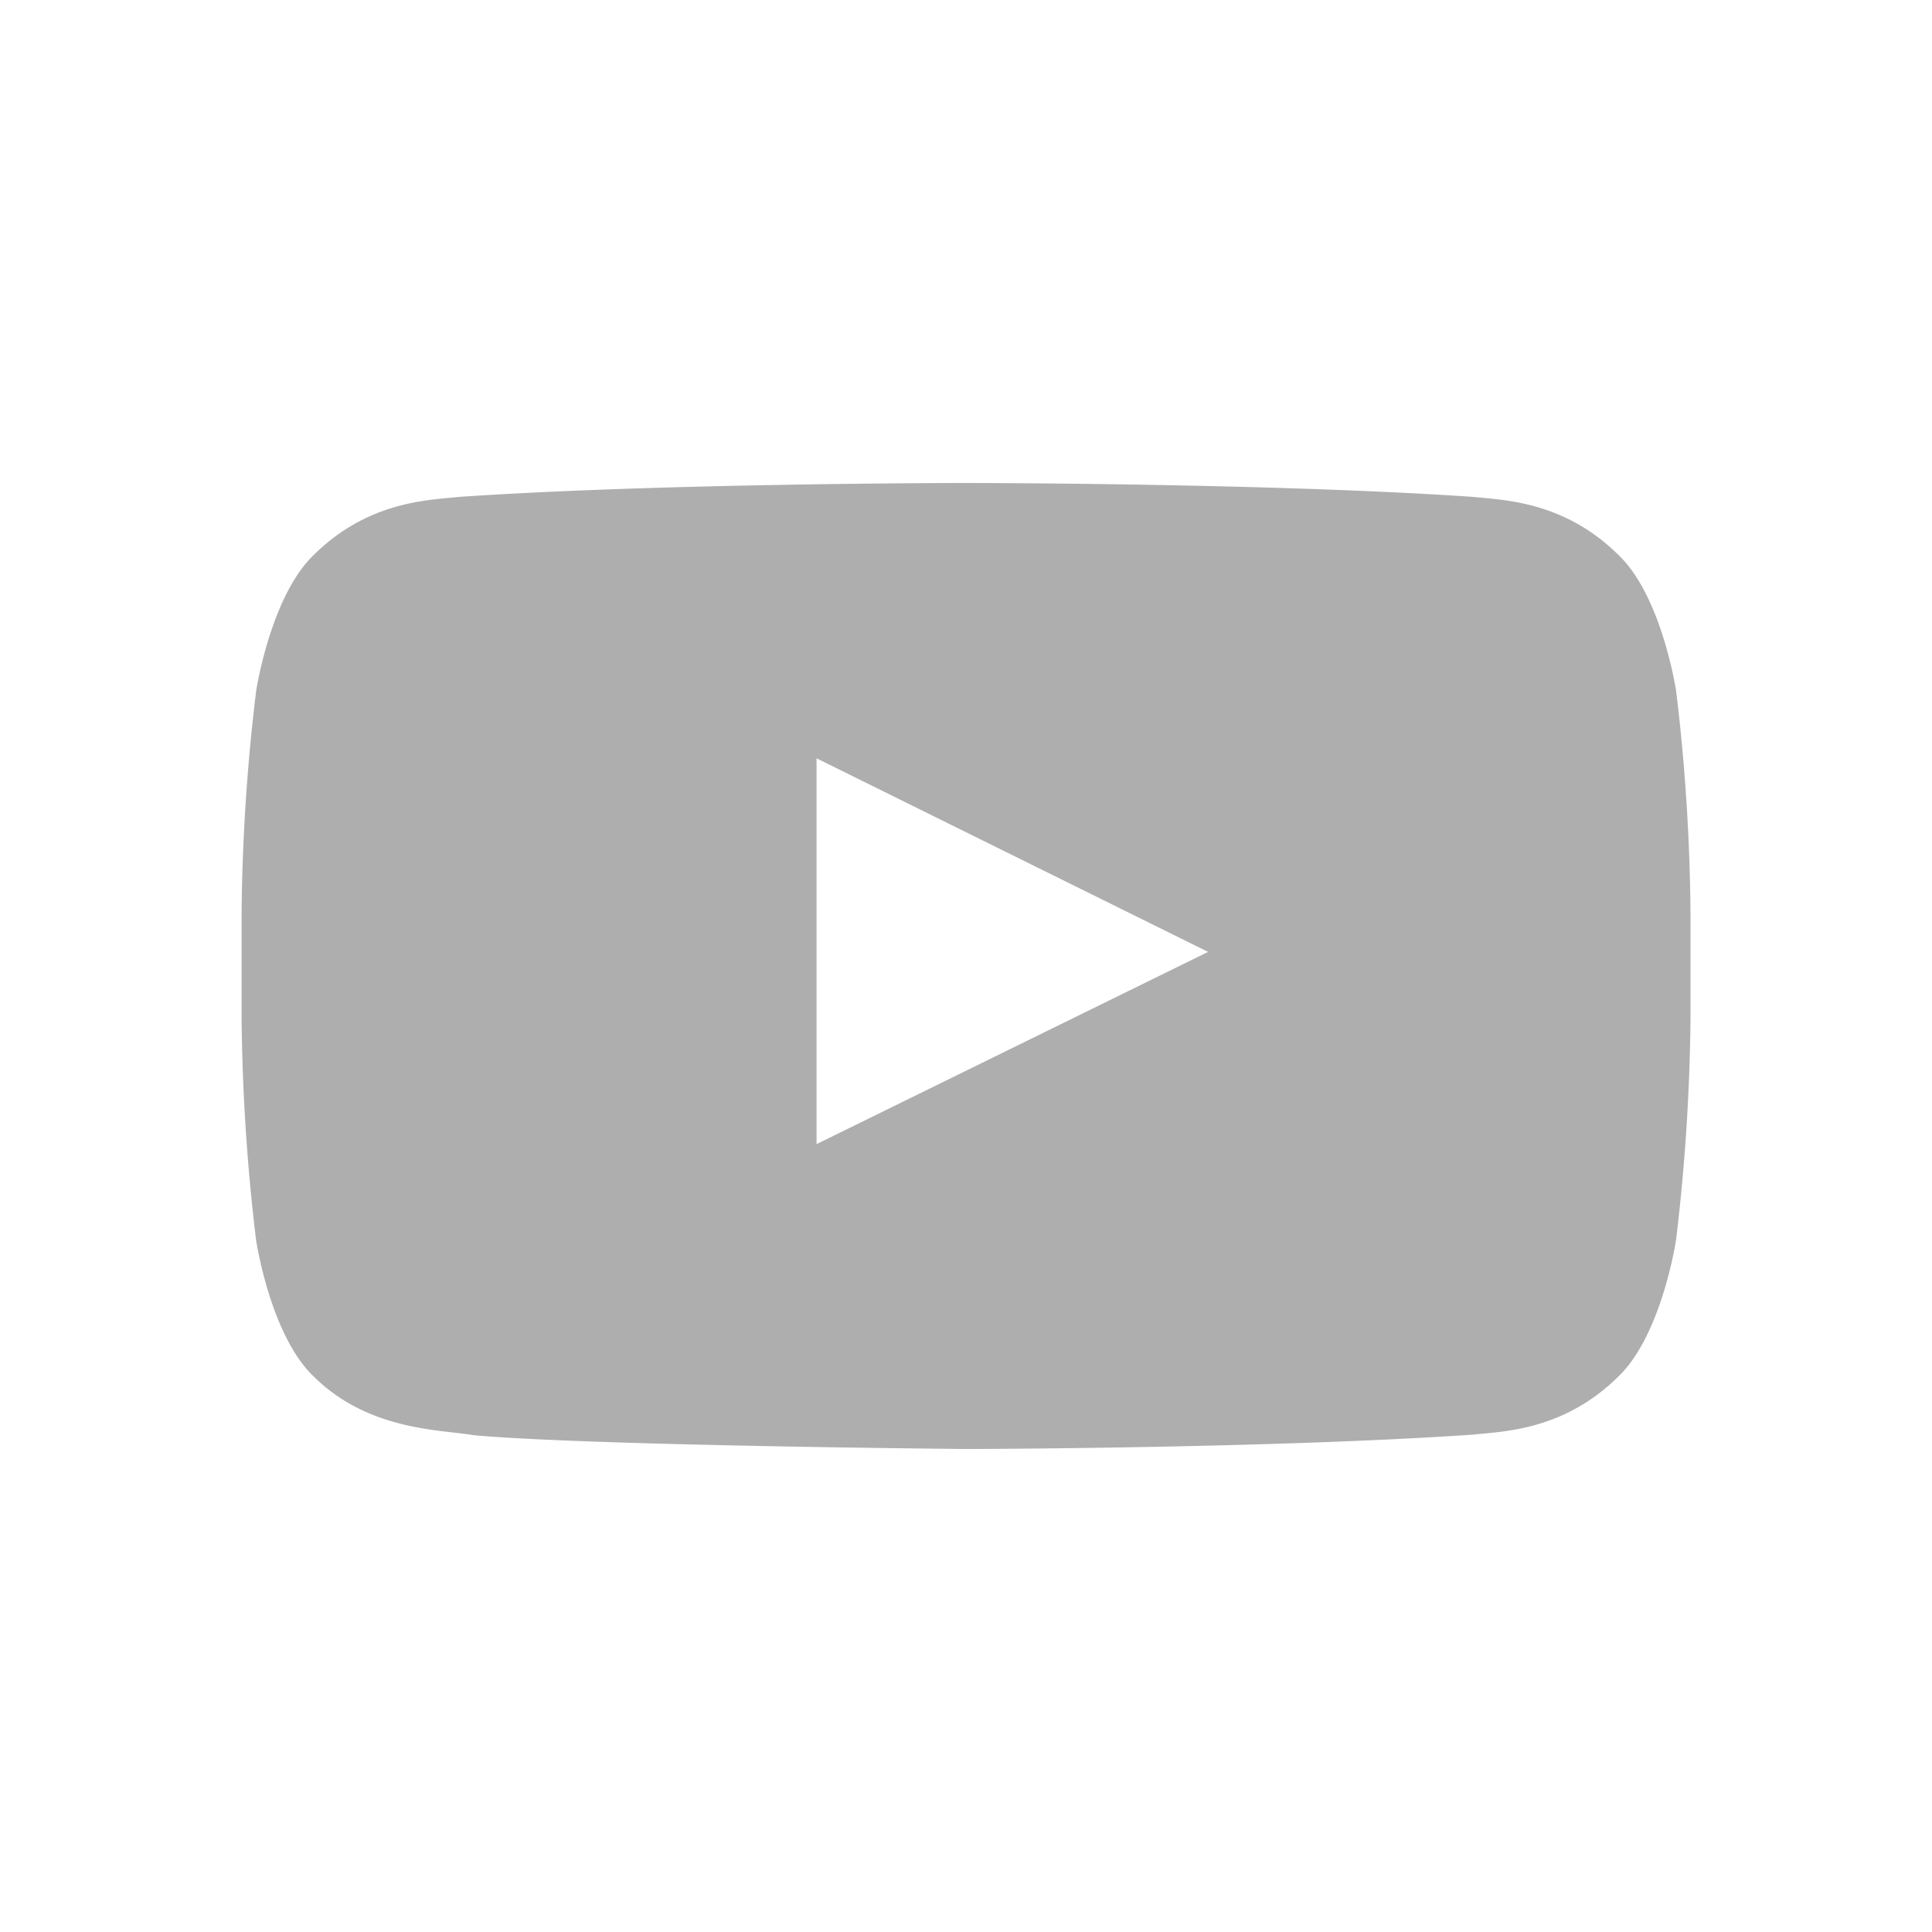
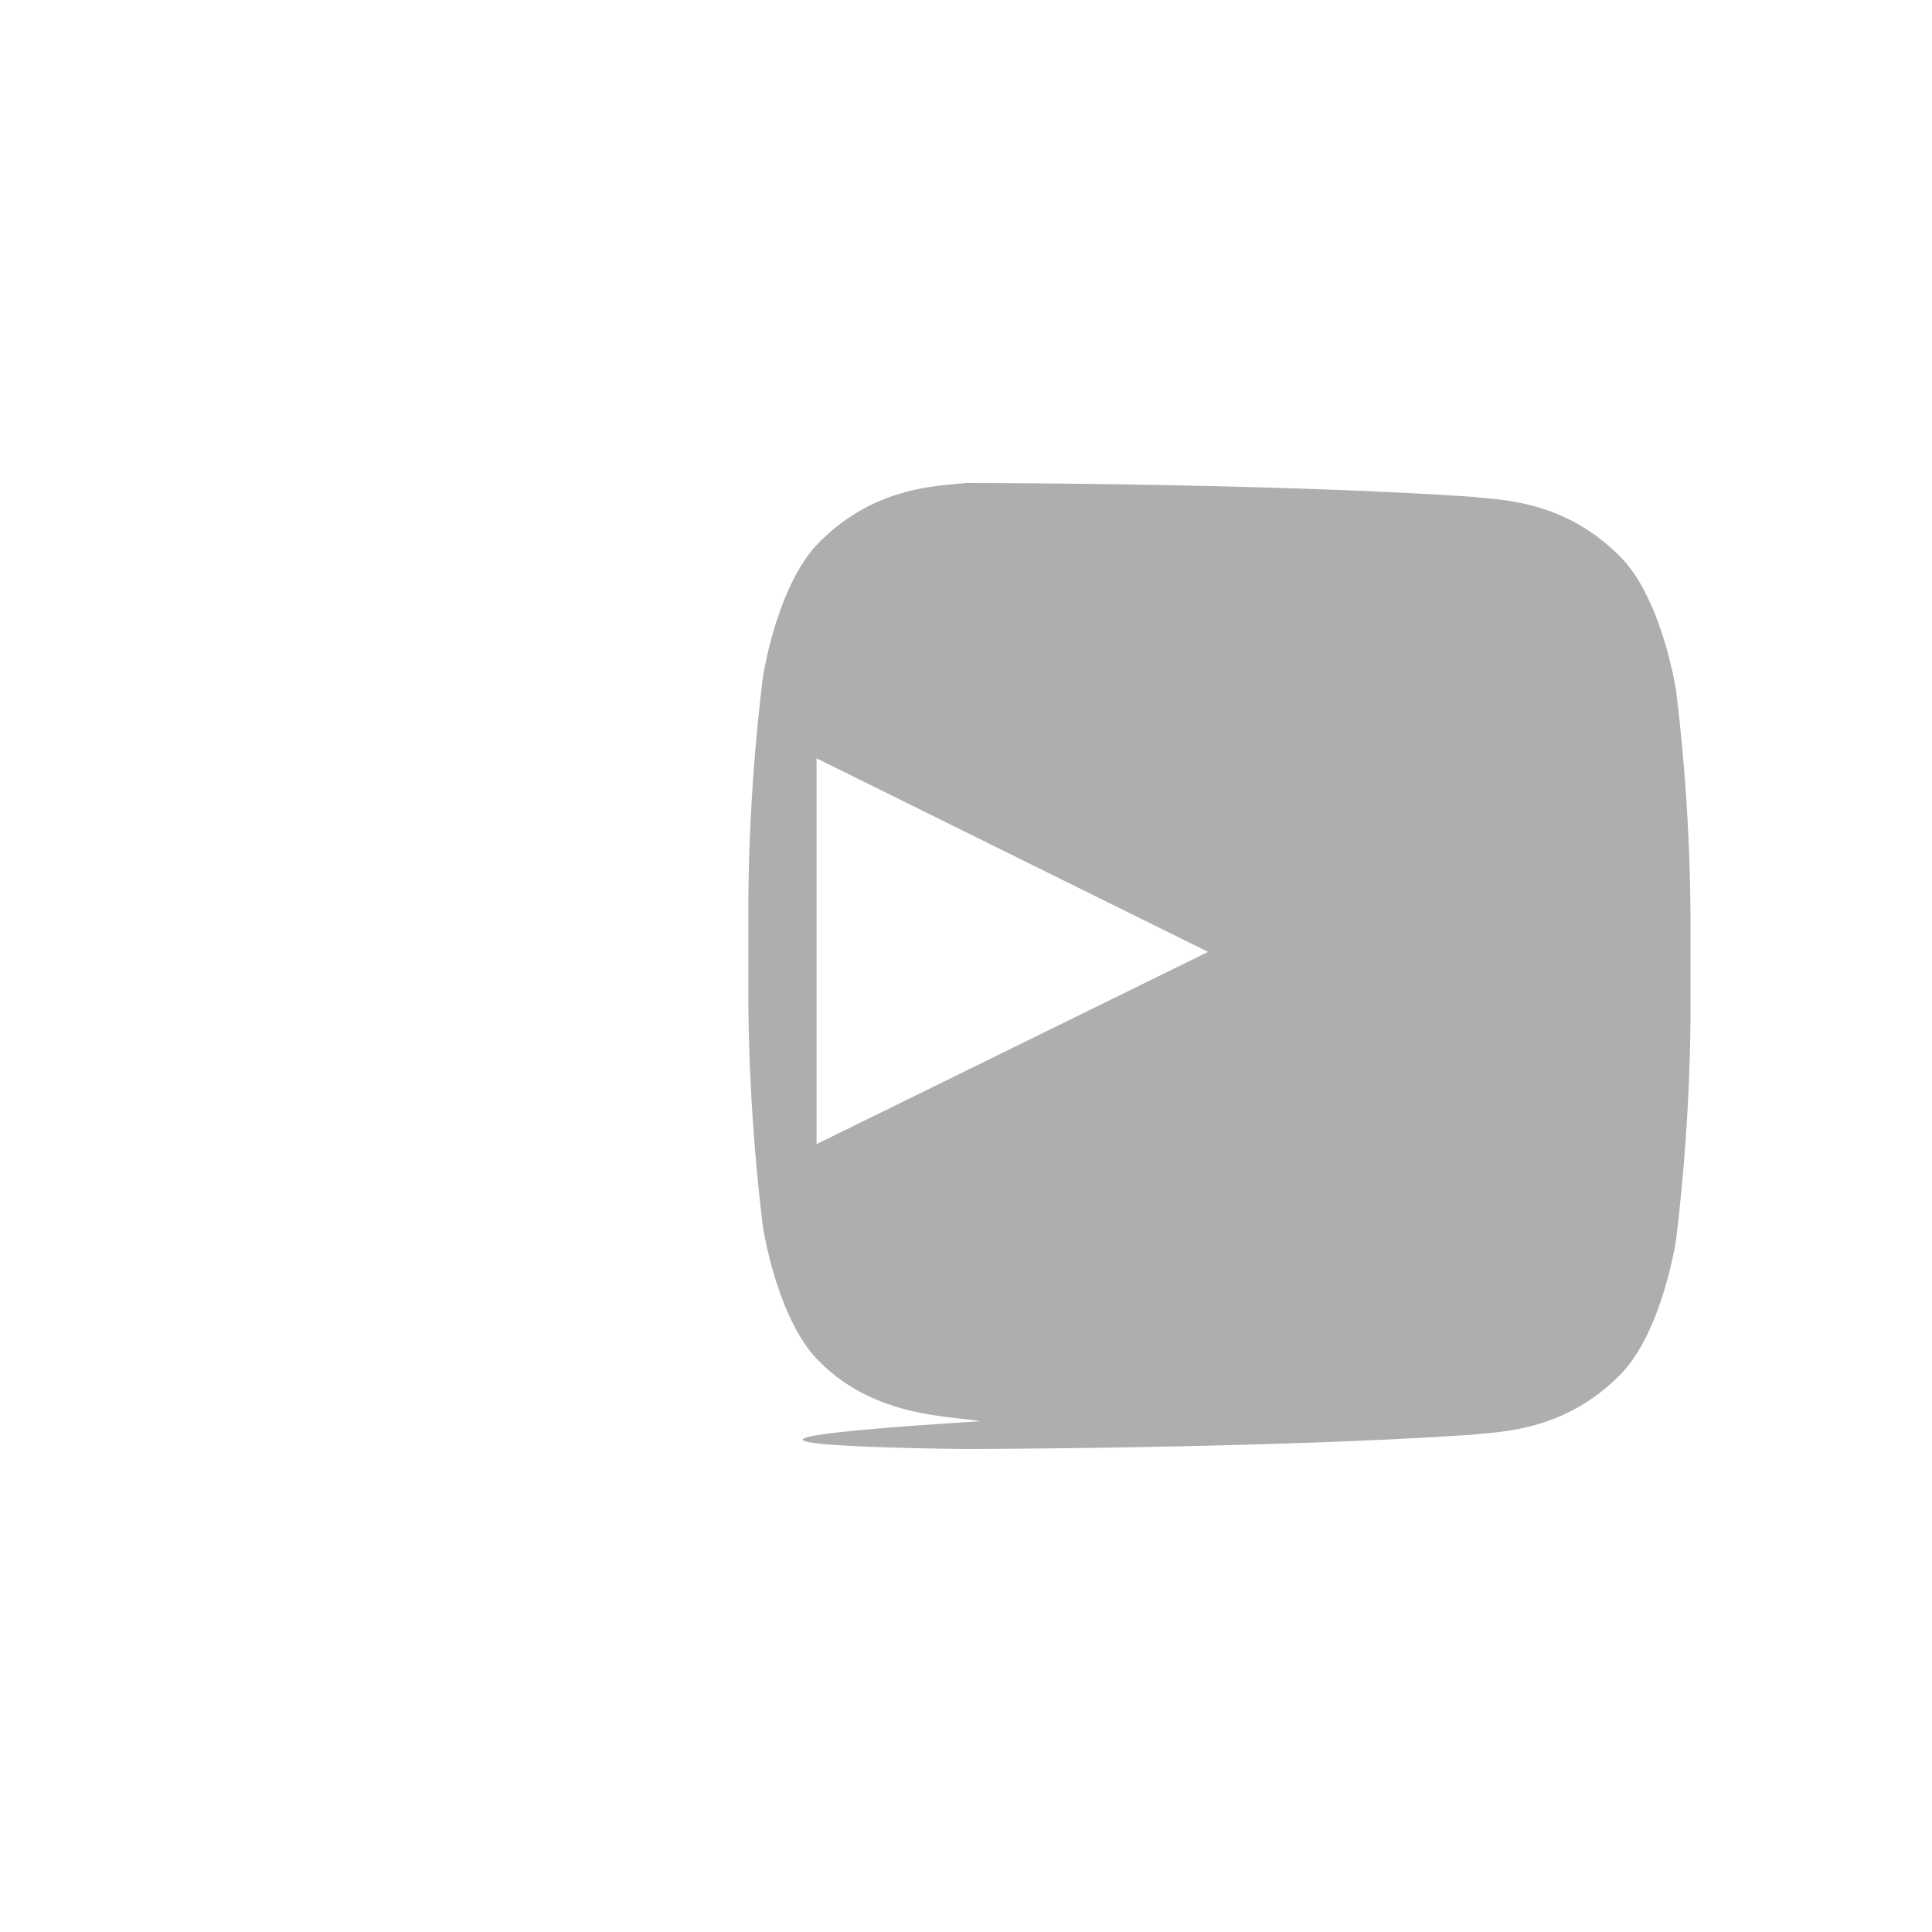
<svg xmlns="http://www.w3.org/2000/svg" width="20" height="20" fill="none">
-   <path d="M17.352 7.157s-.147-.982-.596-1.41c-.57-.567-1.21-.57-1.503-.603C13.154 5 10.006 5 10.006 5h-.01S6.85 5 4.75 5.144c-.293.033-.932.035-1.503.602-.449.432-.596 1.411-.596 1.411a20.402 20.402 0 00-.15 2.301v1.08c.007.768.057 1.536.15 2.3 0 0 .146.982.596 1.411.571.566 1.322.549 1.654.608C6.1 14.966 10 15 10 15s3.152-.005 5.251-.149c.293-.033.932-.036 1.503-.602.449-.431.596-1.41.596-1.41.093-.765.143-1.533.15-2.302V9.458a20.38 20.38 0 00-.148-2.3zm-8.899 4.688V7.85l4.053 2.004-4.053 1.99z" fill="#AEAEAE" />
+   <path d="M17.352 7.157s-.147-.982-.596-1.41c-.57-.567-1.21-.57-1.503-.603C13.154 5 10.006 5 10.006 5h-.01c-.293.033-.932.035-1.503.602-.449.432-.596 1.411-.596 1.411a20.402 20.402 0 00-.15 2.301v1.08c.007.768.057 1.536.15 2.3 0 0 .146.982.596 1.411.571.566 1.322.549 1.654.608C6.1 14.966 10 15 10 15s3.152-.005 5.251-.149c.293-.033.932-.036 1.503-.602.449-.431.596-1.41.596-1.41.093-.765.143-1.533.15-2.302V9.458a20.38 20.38 0 00-.148-2.3zm-8.899 4.688V7.85l4.053 2.004-4.053 1.99z" fill="#AEAEAE" />
</svg>